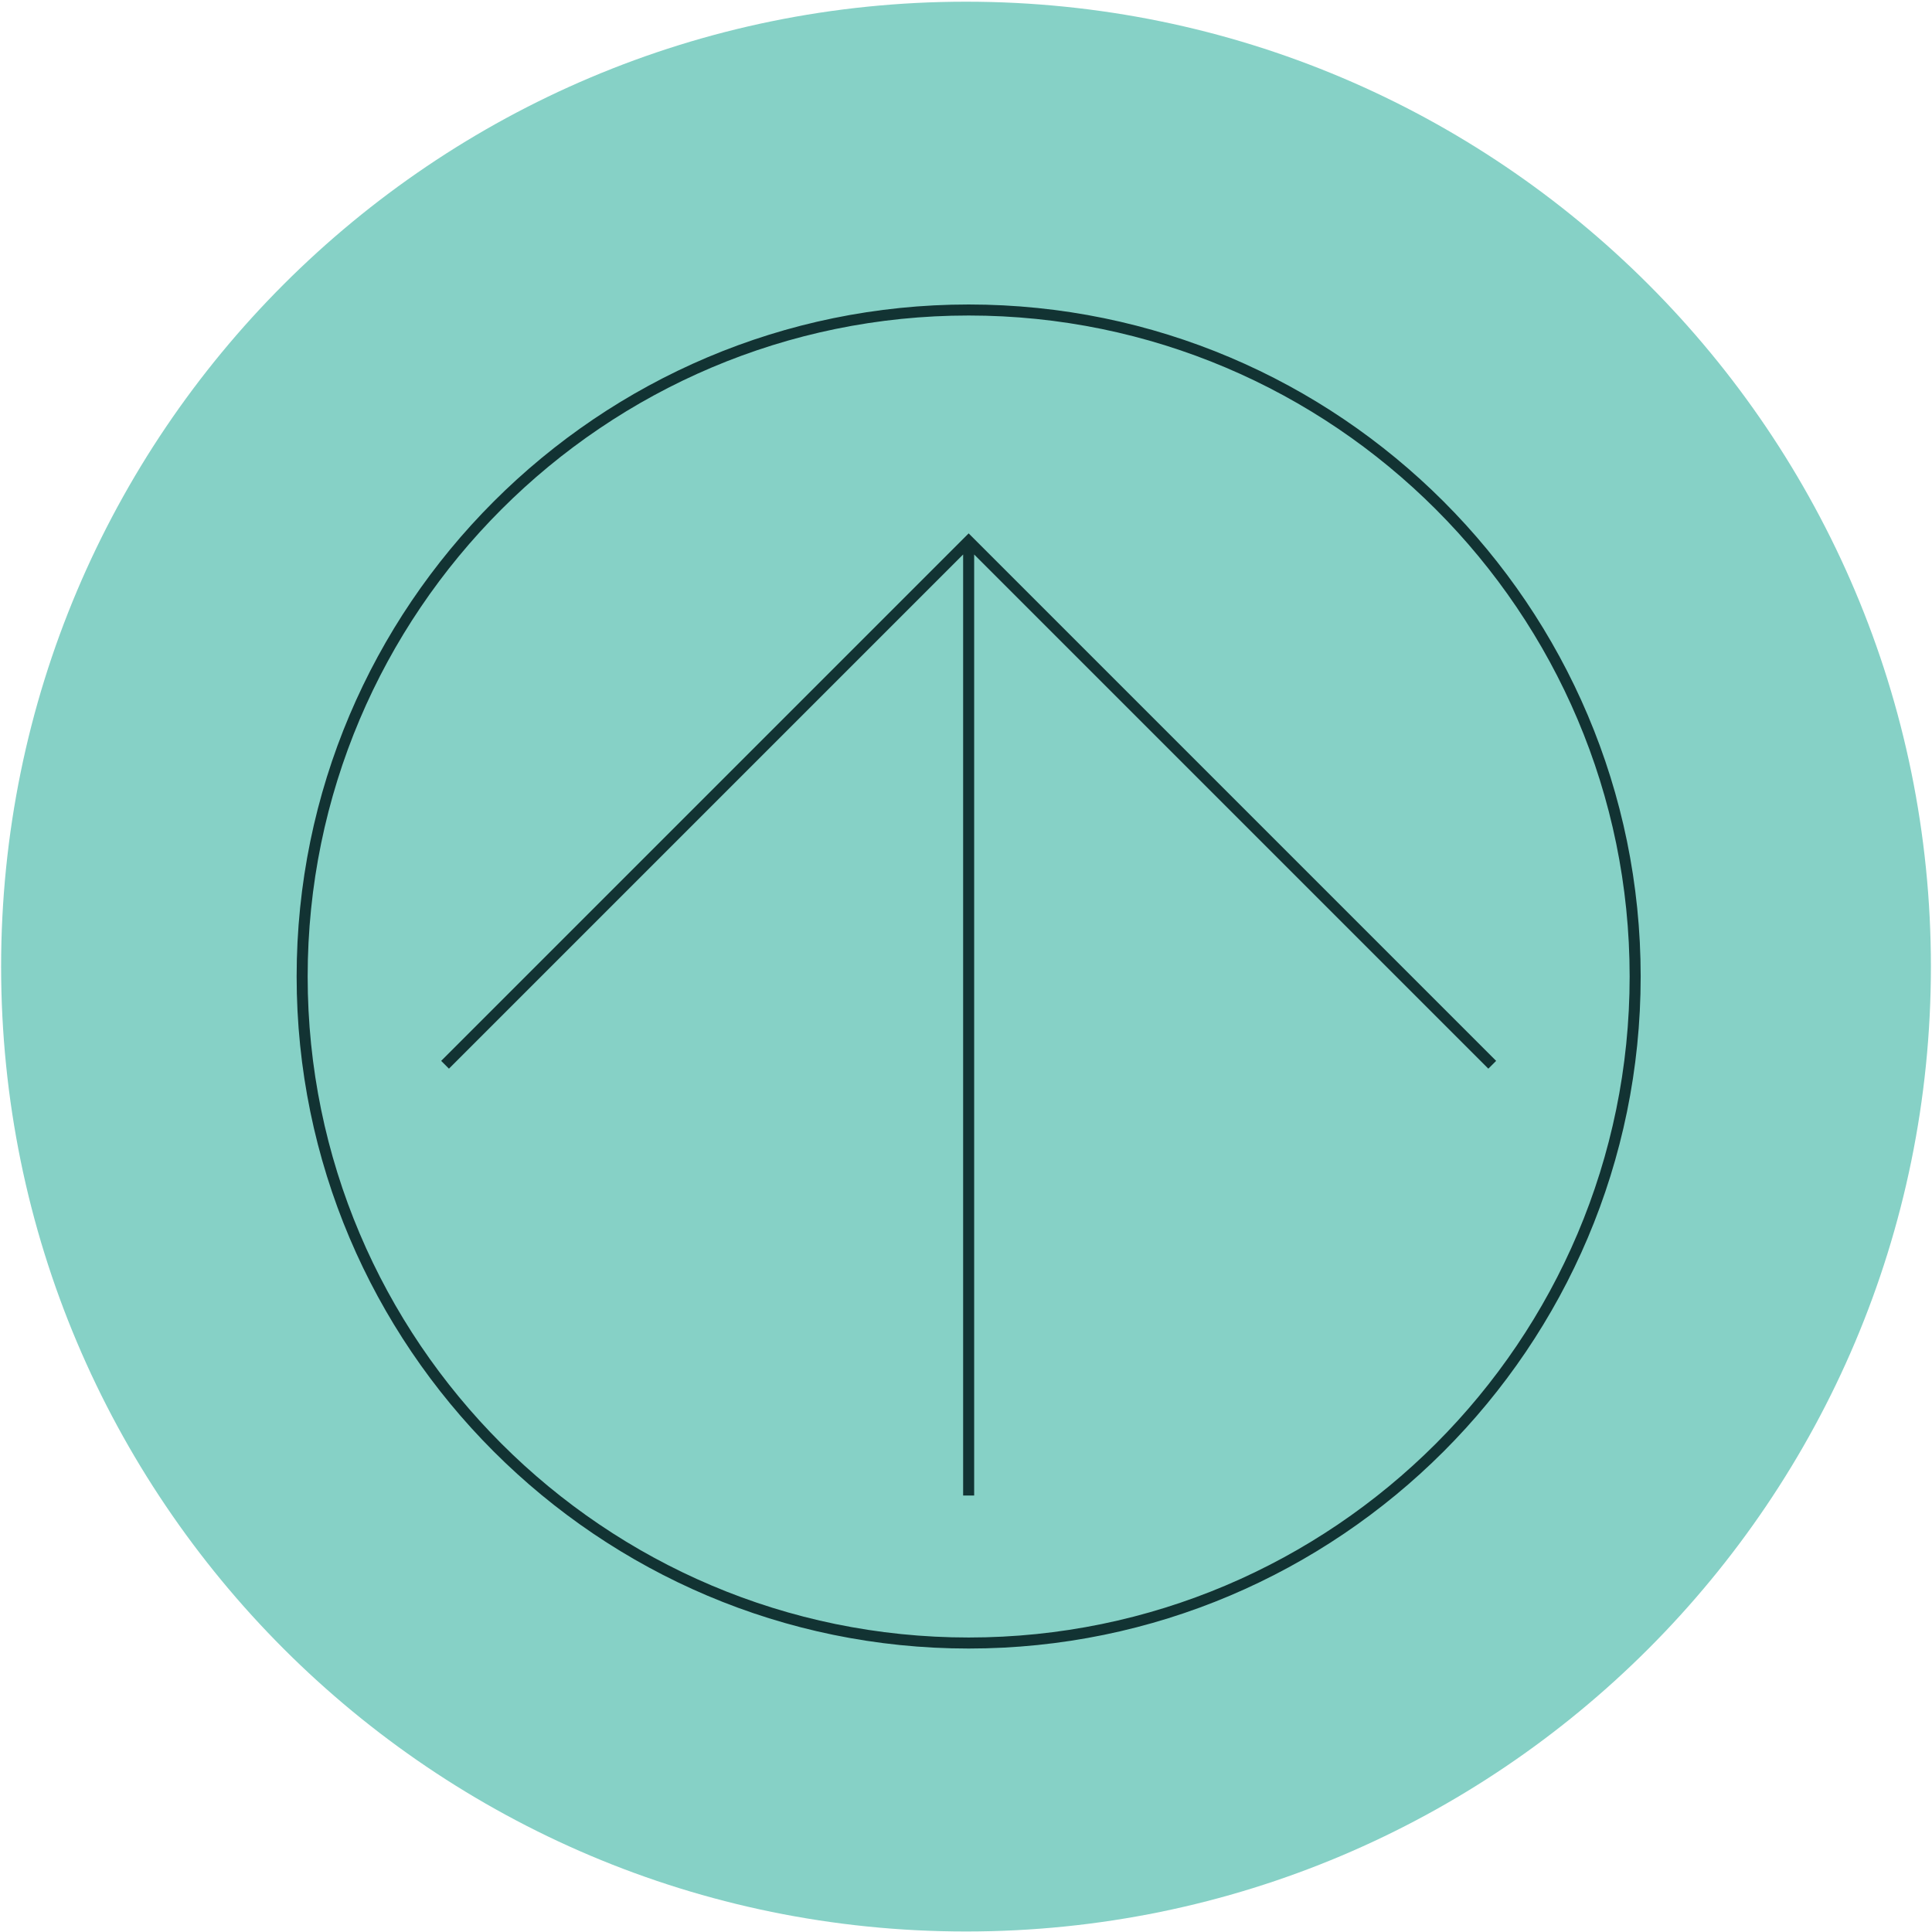
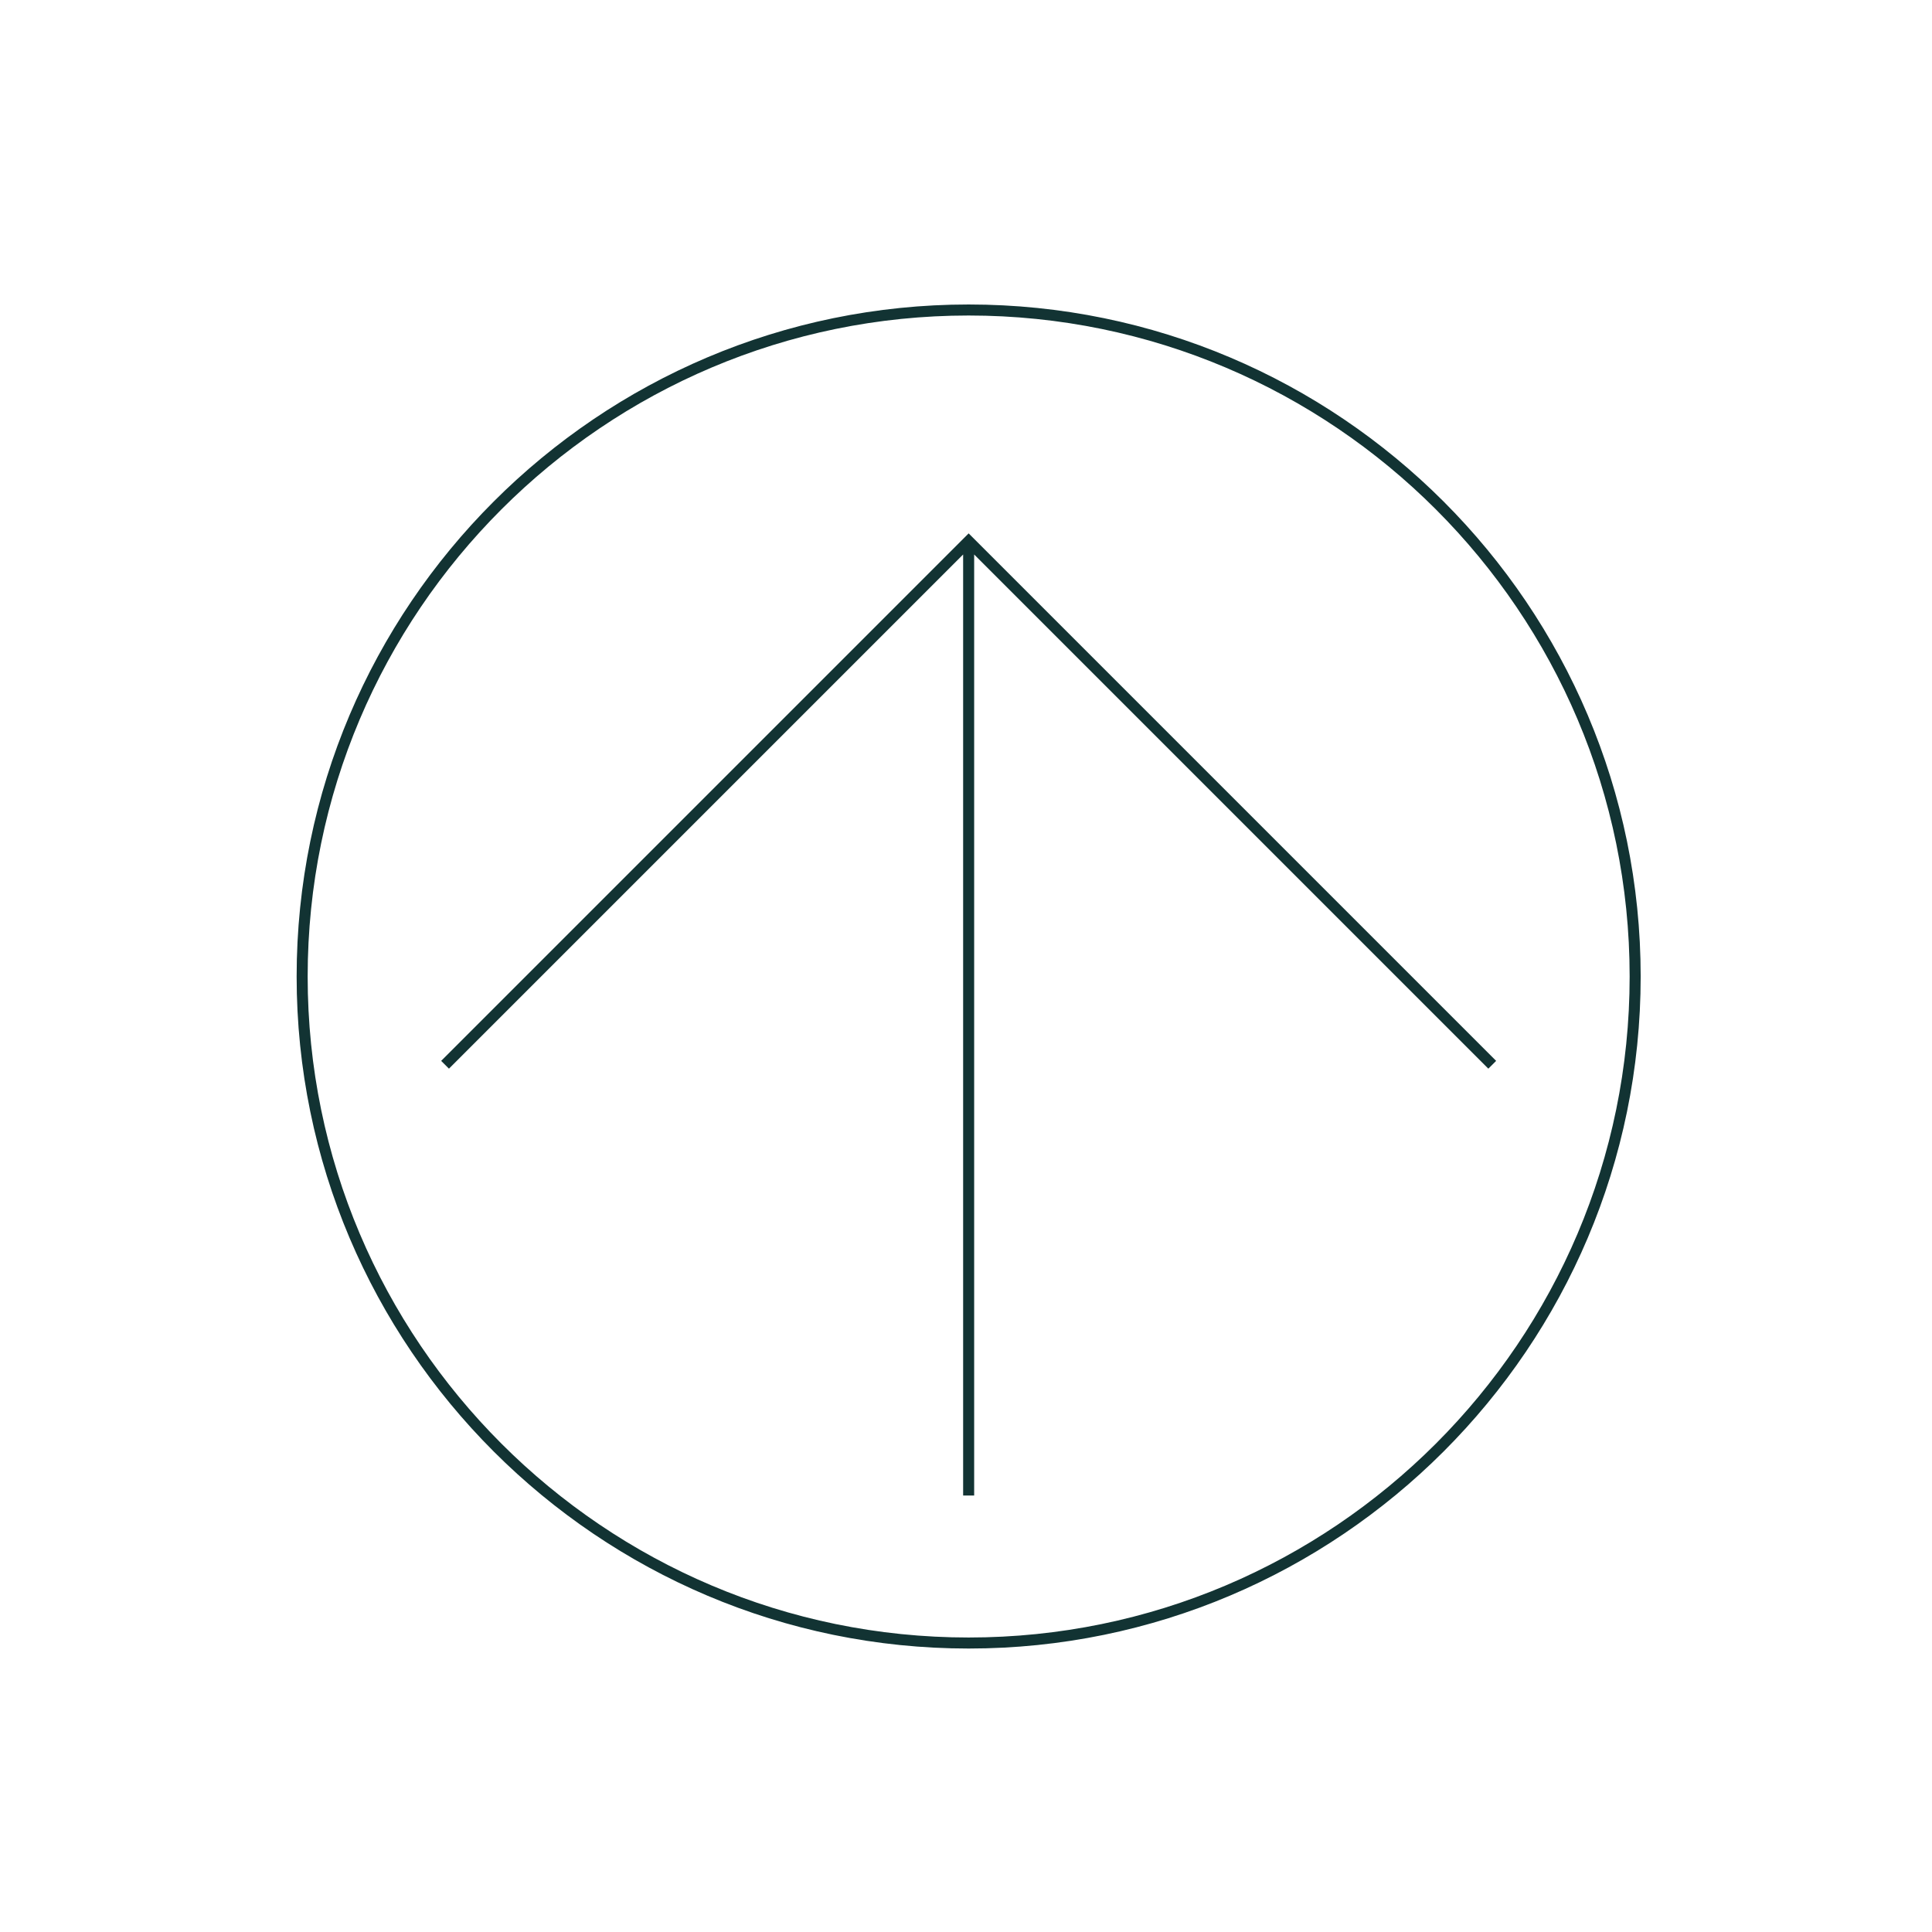
<svg xmlns="http://www.w3.org/2000/svg" width="584" height="584" viewBox="0 0 584 584" fill="none">
-   <path d="M583.67 292.18C583.67 453.263 453.087 583.847 292.004 583.847C130.92 583.846 0.337 453.263 0.337 292.18C0.337 131.097 130.92 0.513 292.004 0.513C453.087 0.513 583.67 131.097 583.67 292.18Z" fill="#86D1C6" />
  <path d="M292.8 494.98C182.629 494.98 93 405.347 93 295.176C93 185.005 182.629 95.372 292.8 95.372C402.971 95.372 492.604 185.005 492.604 295.176C492.604 405.347 402.971 494.98 292.8 494.98ZM292.8 92.039C180.792 92.039 89.667 183.168 89.667 295.176C89.667 407.189 180.792 498.314 292.8 498.314C404.813 498.314 495.938 407.189 495.938 295.176C495.938 183.168 404.813 92.039 292.8 92.039Z" fill="#123333" />
  <path d="M292.8 161.23L133.354 320.68L135.708 323.034L291.133 167.609V452.068H294.467V167.609L449.892 323.034L452.25 320.68L292.8 161.23Z" fill="#123333" />
</svg>